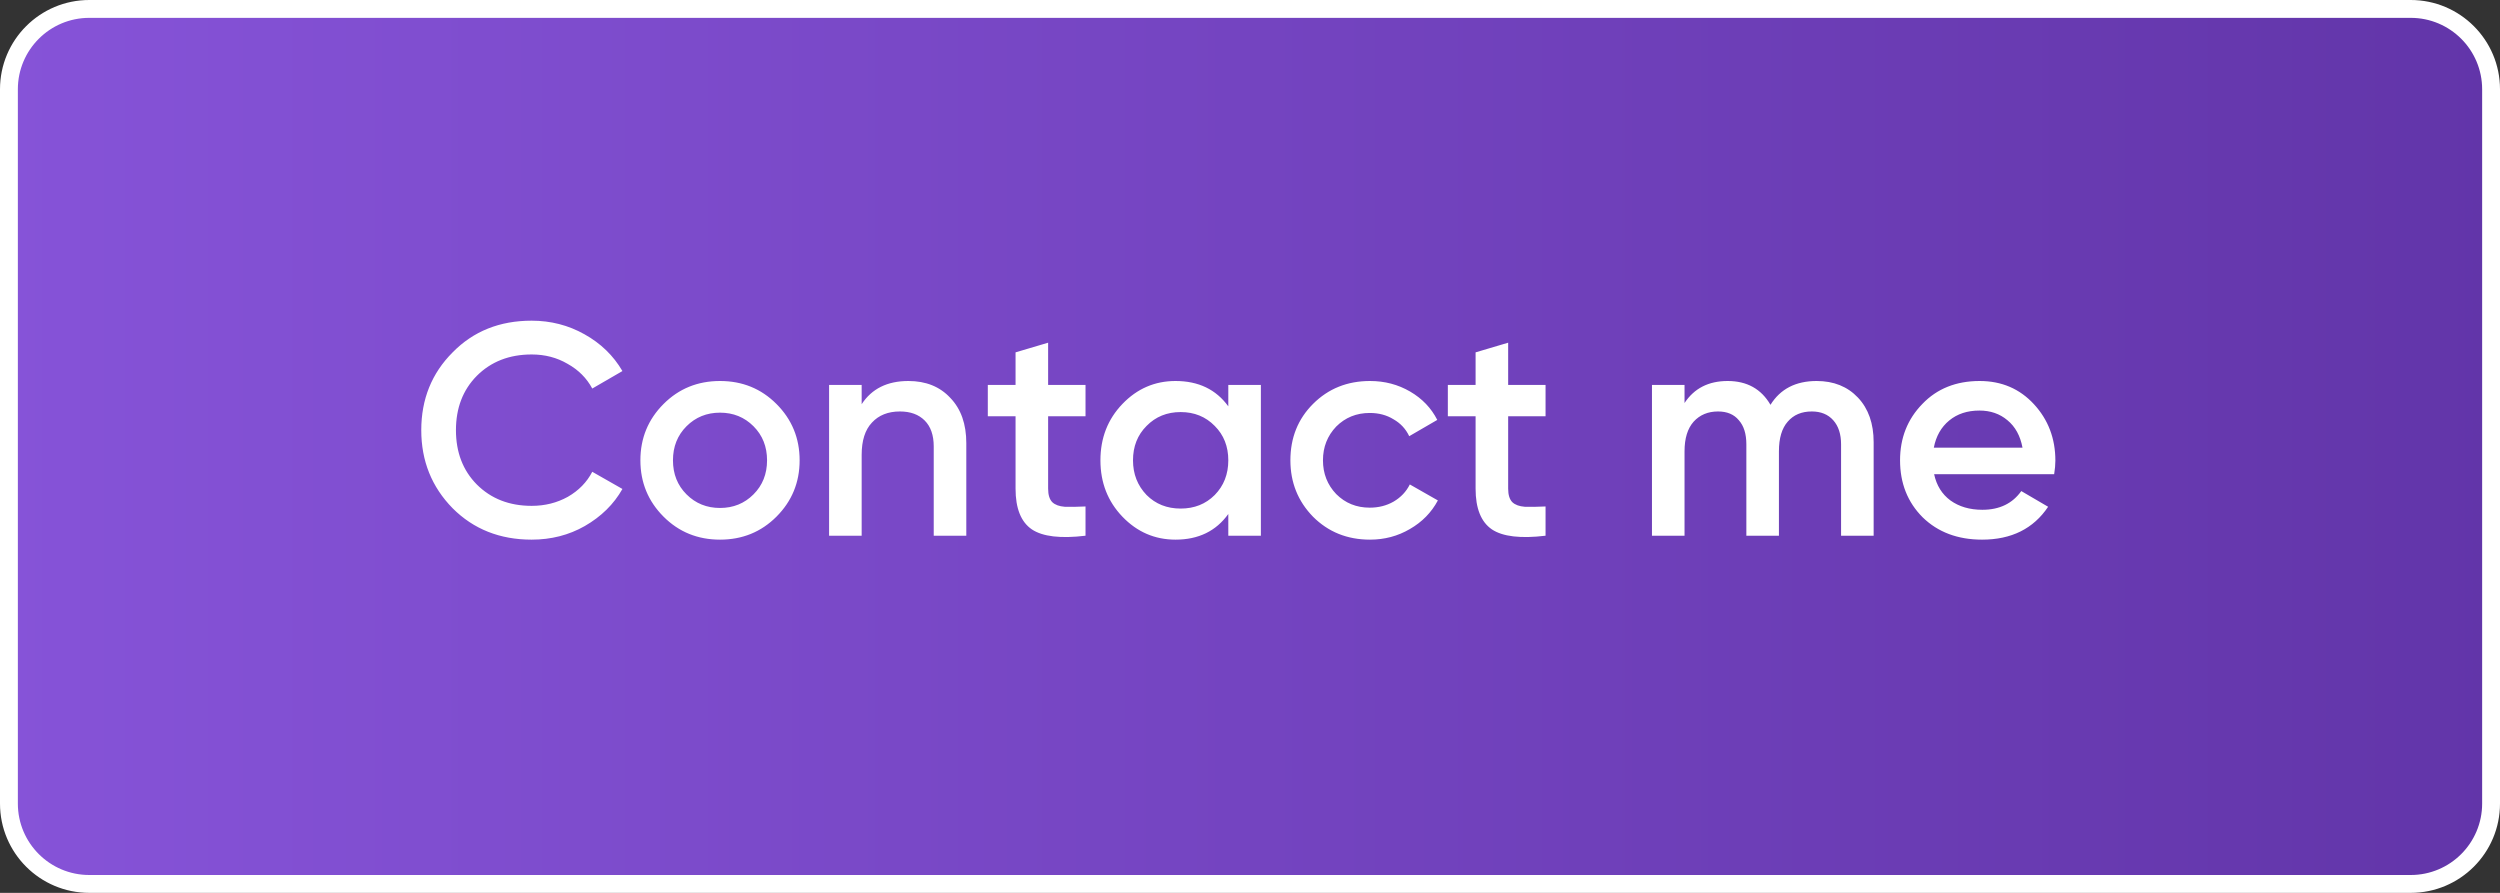
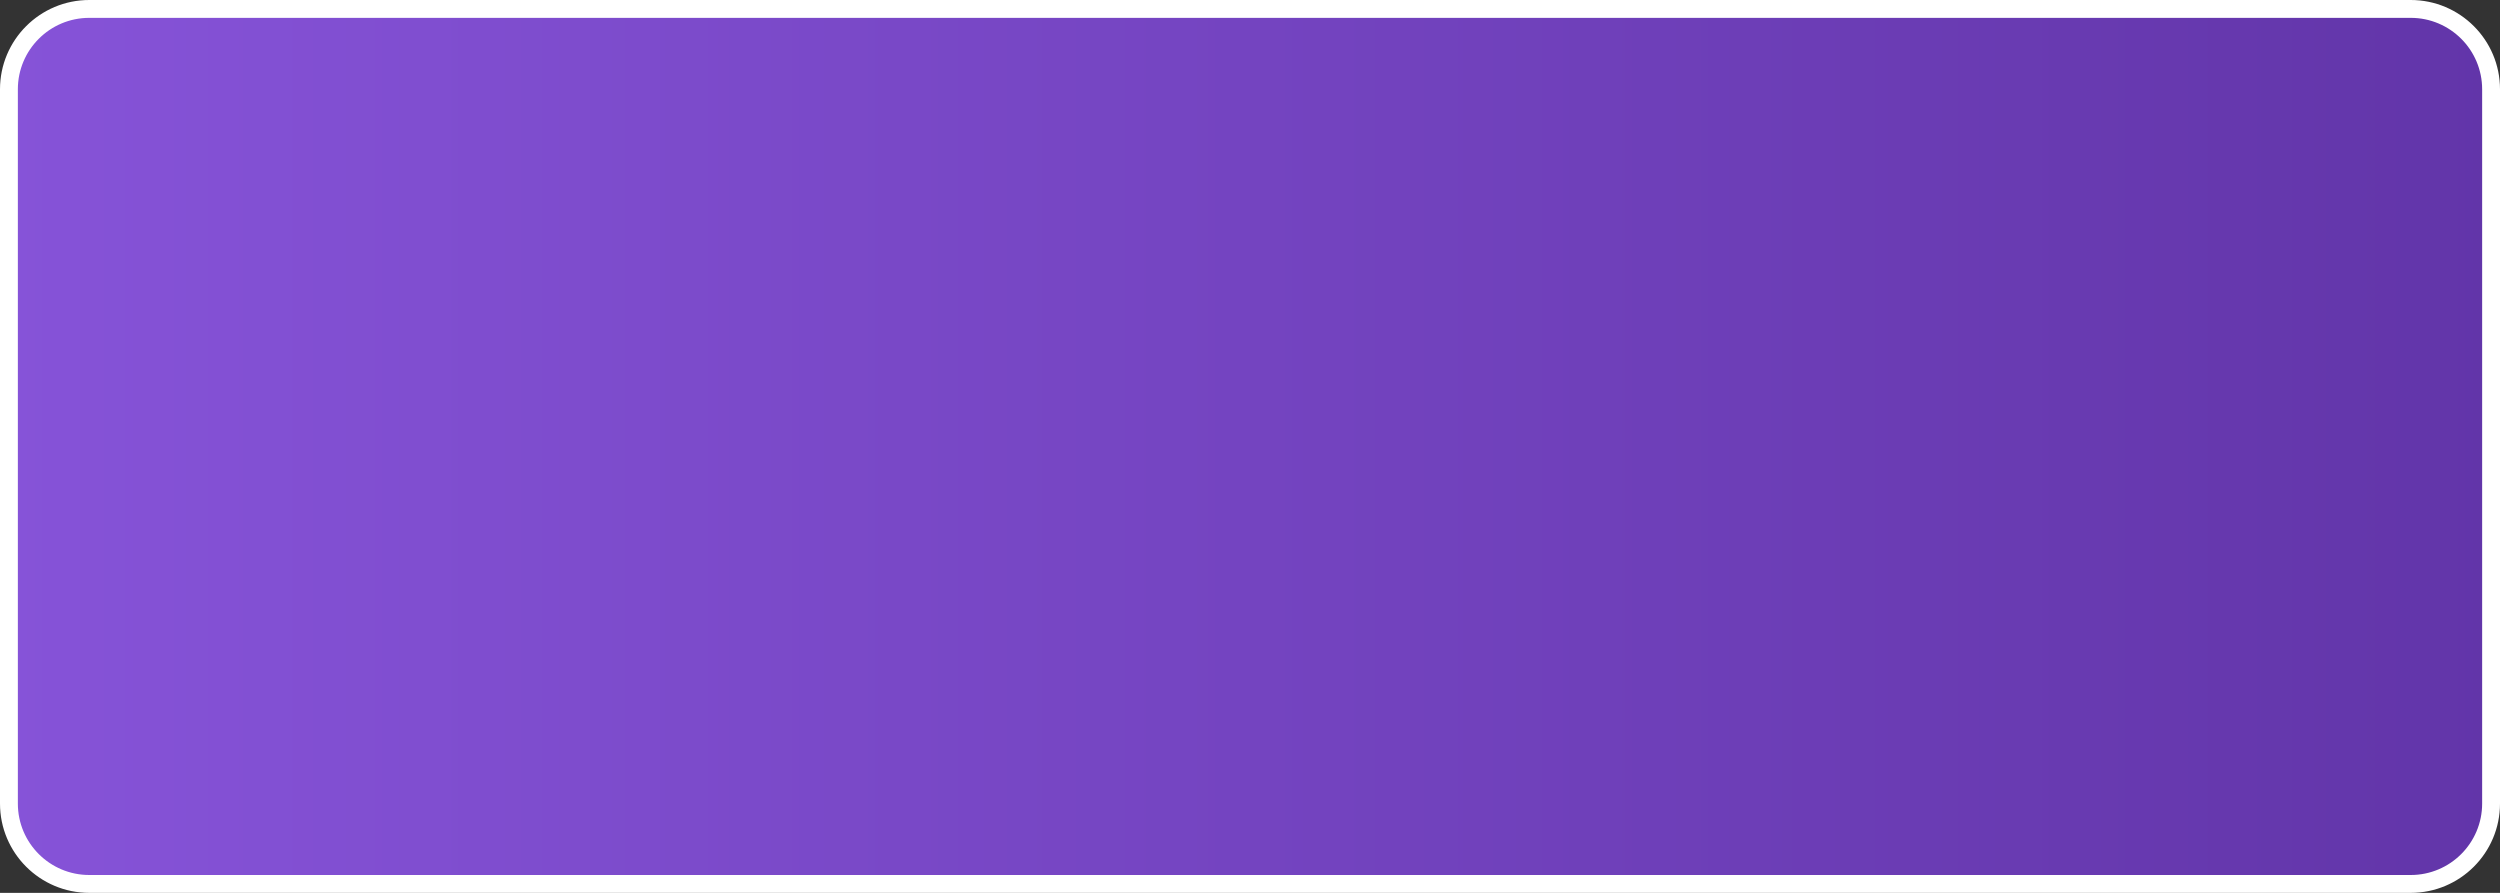
<svg xmlns="http://www.w3.org/2000/svg" width="140" height="50" viewBox="0 0 140 50" fill="none">
  <rect x="0" y="0" width="140" height="50" fill="#333333" stroke="none" />
  <path d="M5 0.5H135C137.485 0.5 139.5 2.515 139.5 5V45C139.5 47.485 137.485 49.5 135 49.5H5C2.515 49.5 0.5 47.485 0.5 45V5C0.5 2.515 2.515 0.5 5 0.5Z" fill="url(#paint0_linear_73_898)" stroke="white" />
-   <path d="M29.772 30.22C27.994 30.22 26.518 29.634 25.348 28.463C24.177 27.27 23.591 25.812 23.591 24.089C23.591 22.355 24.177 20.902 25.348 19.732C26.507 18.549 27.982 17.958 29.772 17.958C30.842 17.958 31.827 18.212 32.728 18.718C33.64 19.225 34.349 19.912 34.856 20.779L33.167 21.758C32.852 21.173 32.39 20.711 31.782 20.373C31.186 20.024 30.516 19.85 29.772 19.85C28.523 19.85 27.498 20.25 26.699 21.049C25.922 21.837 25.533 22.85 25.533 24.089C25.533 25.327 25.922 26.341 26.699 27.129C27.498 27.928 28.523 28.328 29.772 28.328C30.516 28.328 31.191 28.159 31.799 27.821C32.407 27.472 32.863 27.005 33.167 26.42L34.856 27.382C34.372 28.238 33.668 28.93 32.745 29.46C31.855 29.966 30.865 30.22 29.772 30.22ZM43.479 28.936C42.623 29.792 41.57 30.22 40.321 30.22C39.071 30.22 38.018 29.792 37.162 28.936C36.295 28.069 35.862 27.016 35.862 25.778C35.862 24.539 36.295 23.486 37.162 22.62C38.018 21.764 39.071 21.336 40.321 21.336C41.57 21.336 42.623 21.764 43.479 22.62C44.346 23.486 44.779 24.539 44.779 25.778C44.779 27.016 44.346 28.069 43.479 28.936ZM37.686 25.778C37.686 26.543 37.939 27.18 38.446 27.686C38.953 28.193 39.578 28.446 40.321 28.446C41.064 28.446 41.689 28.193 42.195 27.686C42.702 27.18 42.955 26.543 42.955 25.778C42.955 25.012 42.702 24.376 42.195 23.869C41.689 23.363 41.064 23.109 40.321 23.109C39.578 23.109 38.953 23.363 38.446 23.869C37.939 24.376 37.686 25.012 37.686 25.778ZM50.87 21.336C51.85 21.336 52.632 21.651 53.218 22.282C53.815 22.901 54.113 23.745 54.113 24.815V30H52.289V25.001C52.289 24.37 52.12 23.886 51.782 23.548C51.445 23.211 50.983 23.042 50.398 23.042C49.733 23.042 49.21 23.25 48.827 23.667C48.444 24.072 48.253 24.674 48.253 25.474V30H46.429V21.556H48.253V22.636C48.816 21.77 49.688 21.336 50.87 21.336ZM60.789 21.556V23.312H58.695V27.365C58.695 27.714 58.774 27.968 58.931 28.125C59.089 28.272 59.32 28.356 59.624 28.379C59.939 28.39 60.327 28.384 60.789 28.362V30C59.393 30.169 58.391 30.051 57.783 29.645C57.175 29.229 56.871 28.469 56.871 27.365V23.312H55.317V21.556H56.871V19.732L58.695 19.191V21.556H60.789ZM68.785 22.755V21.556H70.609V30H68.785V28.784C68.098 29.741 67.113 30.22 65.829 30.22C64.67 30.22 63.679 29.792 62.857 28.936C62.035 28.08 61.624 27.028 61.624 25.778C61.624 24.528 62.035 23.475 62.857 22.62C63.679 21.764 64.67 21.336 65.829 21.336C67.113 21.336 68.098 21.809 68.785 22.755ZM64.208 27.72C64.715 28.227 65.351 28.48 66.117 28.48C66.882 28.48 67.518 28.227 68.025 27.72C68.532 27.202 68.785 26.555 68.785 25.778C68.785 25.001 68.532 24.359 68.025 23.852C67.518 23.334 66.882 23.076 66.117 23.076C65.351 23.076 64.715 23.334 64.208 23.852C63.701 24.359 63.448 25.001 63.448 25.778C63.448 26.543 63.701 27.191 64.208 27.72ZM76.721 30.22C75.448 30.22 74.385 29.792 73.529 28.936C72.684 28.069 72.262 27.016 72.262 25.778C72.262 24.517 72.684 23.464 73.529 22.62C74.385 21.764 75.448 21.336 76.721 21.336C77.543 21.336 78.291 21.533 78.967 21.927C79.643 22.321 80.149 22.85 80.487 23.515L78.916 24.427C78.725 24.021 78.432 23.706 78.038 23.481C77.655 23.244 77.211 23.126 76.704 23.126C75.961 23.126 75.336 23.38 74.829 23.886C74.334 24.404 74.086 25.035 74.086 25.778C74.086 26.521 74.334 27.151 74.829 27.669C75.336 28.176 75.961 28.429 76.704 28.429C77.199 28.429 77.644 28.317 78.038 28.092C78.444 27.855 78.748 27.534 78.95 27.129L80.521 28.024C80.16 28.7 79.637 29.234 78.95 29.628C78.275 30.023 77.531 30.22 76.721 30.22ZM86.551 21.556V23.312H84.457V27.365C84.457 27.714 84.536 27.968 84.693 28.125C84.851 28.272 85.082 28.356 85.386 28.379C85.701 28.39 86.09 28.384 86.551 28.362V30C85.155 30.169 84.153 30.051 83.545 29.645C82.937 29.229 82.633 28.469 82.633 27.365V23.312H81.079V21.556H82.633V19.732L84.457 19.191V21.556H86.551ZM101.732 21.336C102.689 21.336 103.46 21.646 104.045 22.265C104.631 22.884 104.924 23.717 104.924 24.764V30H103.1V24.883C103.1 24.308 102.953 23.858 102.66 23.532C102.368 23.205 101.968 23.042 101.461 23.042C100.887 23.042 100.437 23.233 100.11 23.616C99.784 23.988 99.62 24.539 99.62 25.271V30H97.796V24.883C97.796 24.297 97.656 23.847 97.374 23.532C97.104 23.205 96.716 23.042 96.209 23.042C95.646 23.042 95.19 23.233 94.841 23.616C94.503 23.999 94.334 24.55 94.334 25.271V30H92.51V21.556H94.334V22.569C94.875 21.747 95.68 21.336 96.749 21.336C97.83 21.336 98.63 21.781 99.147 22.67C99.699 21.781 100.561 21.336 101.732 21.336ZM115.033 26.555H108.311C108.446 27.185 108.75 27.675 109.223 28.024C109.707 28.373 110.304 28.548 111.013 28.548C111.97 28.548 112.697 28.198 113.192 27.5L114.695 28.379C113.873 29.606 112.64 30.22 110.997 30.22C109.634 30.22 108.525 29.803 107.669 28.97C106.825 28.125 106.403 27.061 106.403 25.778C106.403 24.528 106.819 23.475 107.653 22.62C108.474 21.764 109.544 21.336 110.861 21.336C112.089 21.336 113.102 21.77 113.901 22.636C114.701 23.503 115.101 24.556 115.101 25.795C115.101 26.02 115.078 26.273 115.033 26.555ZM108.294 25.068H113.26C113.136 24.404 112.854 23.892 112.415 23.532C111.987 23.171 111.464 22.991 110.845 22.991C110.169 22.991 109.606 23.177 109.156 23.548C108.705 23.92 108.418 24.427 108.294 25.068Z" fill="white" />
  <defs>
    <linearGradient id="paint0_linear_73_898" x1="-2.6077e-07" y1="25" x2="140" y2="25" gradientUnits="userSpaceOnUse">
      <stop stop-color="#8653D8" />
      <stop offset="1" stop-color="#6235A9" />
    </linearGradient>
  </defs>
</svg>